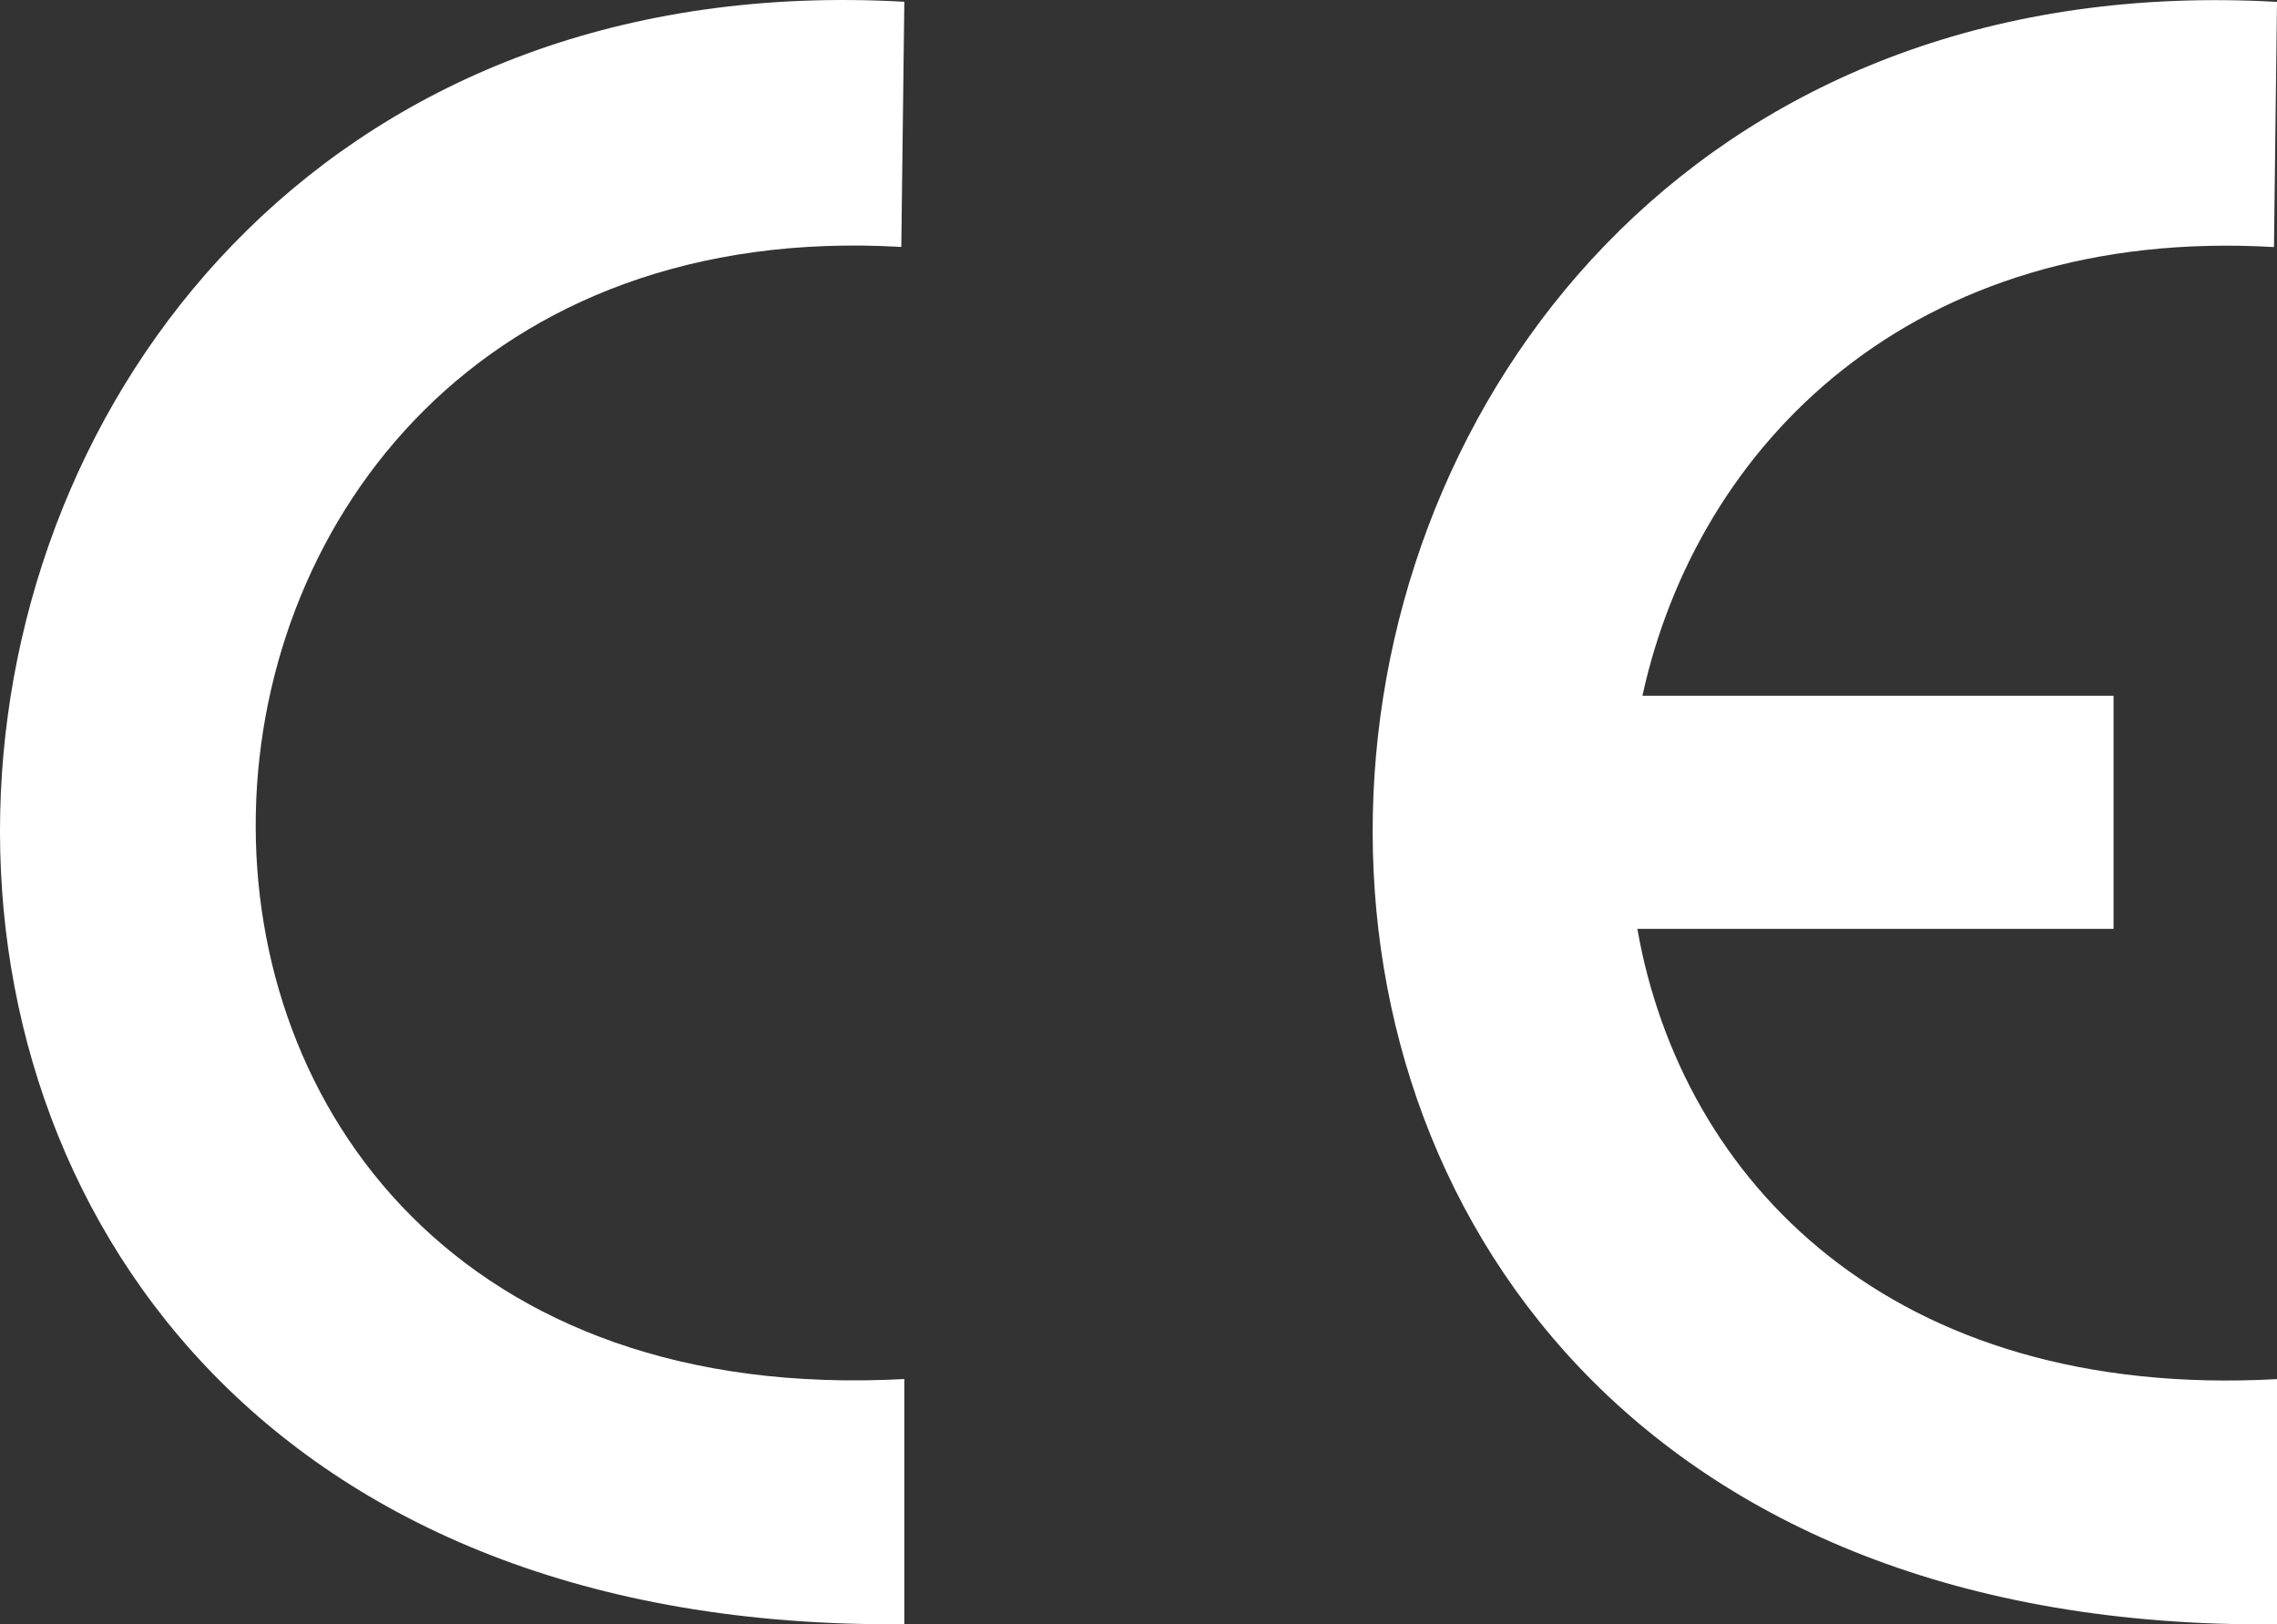
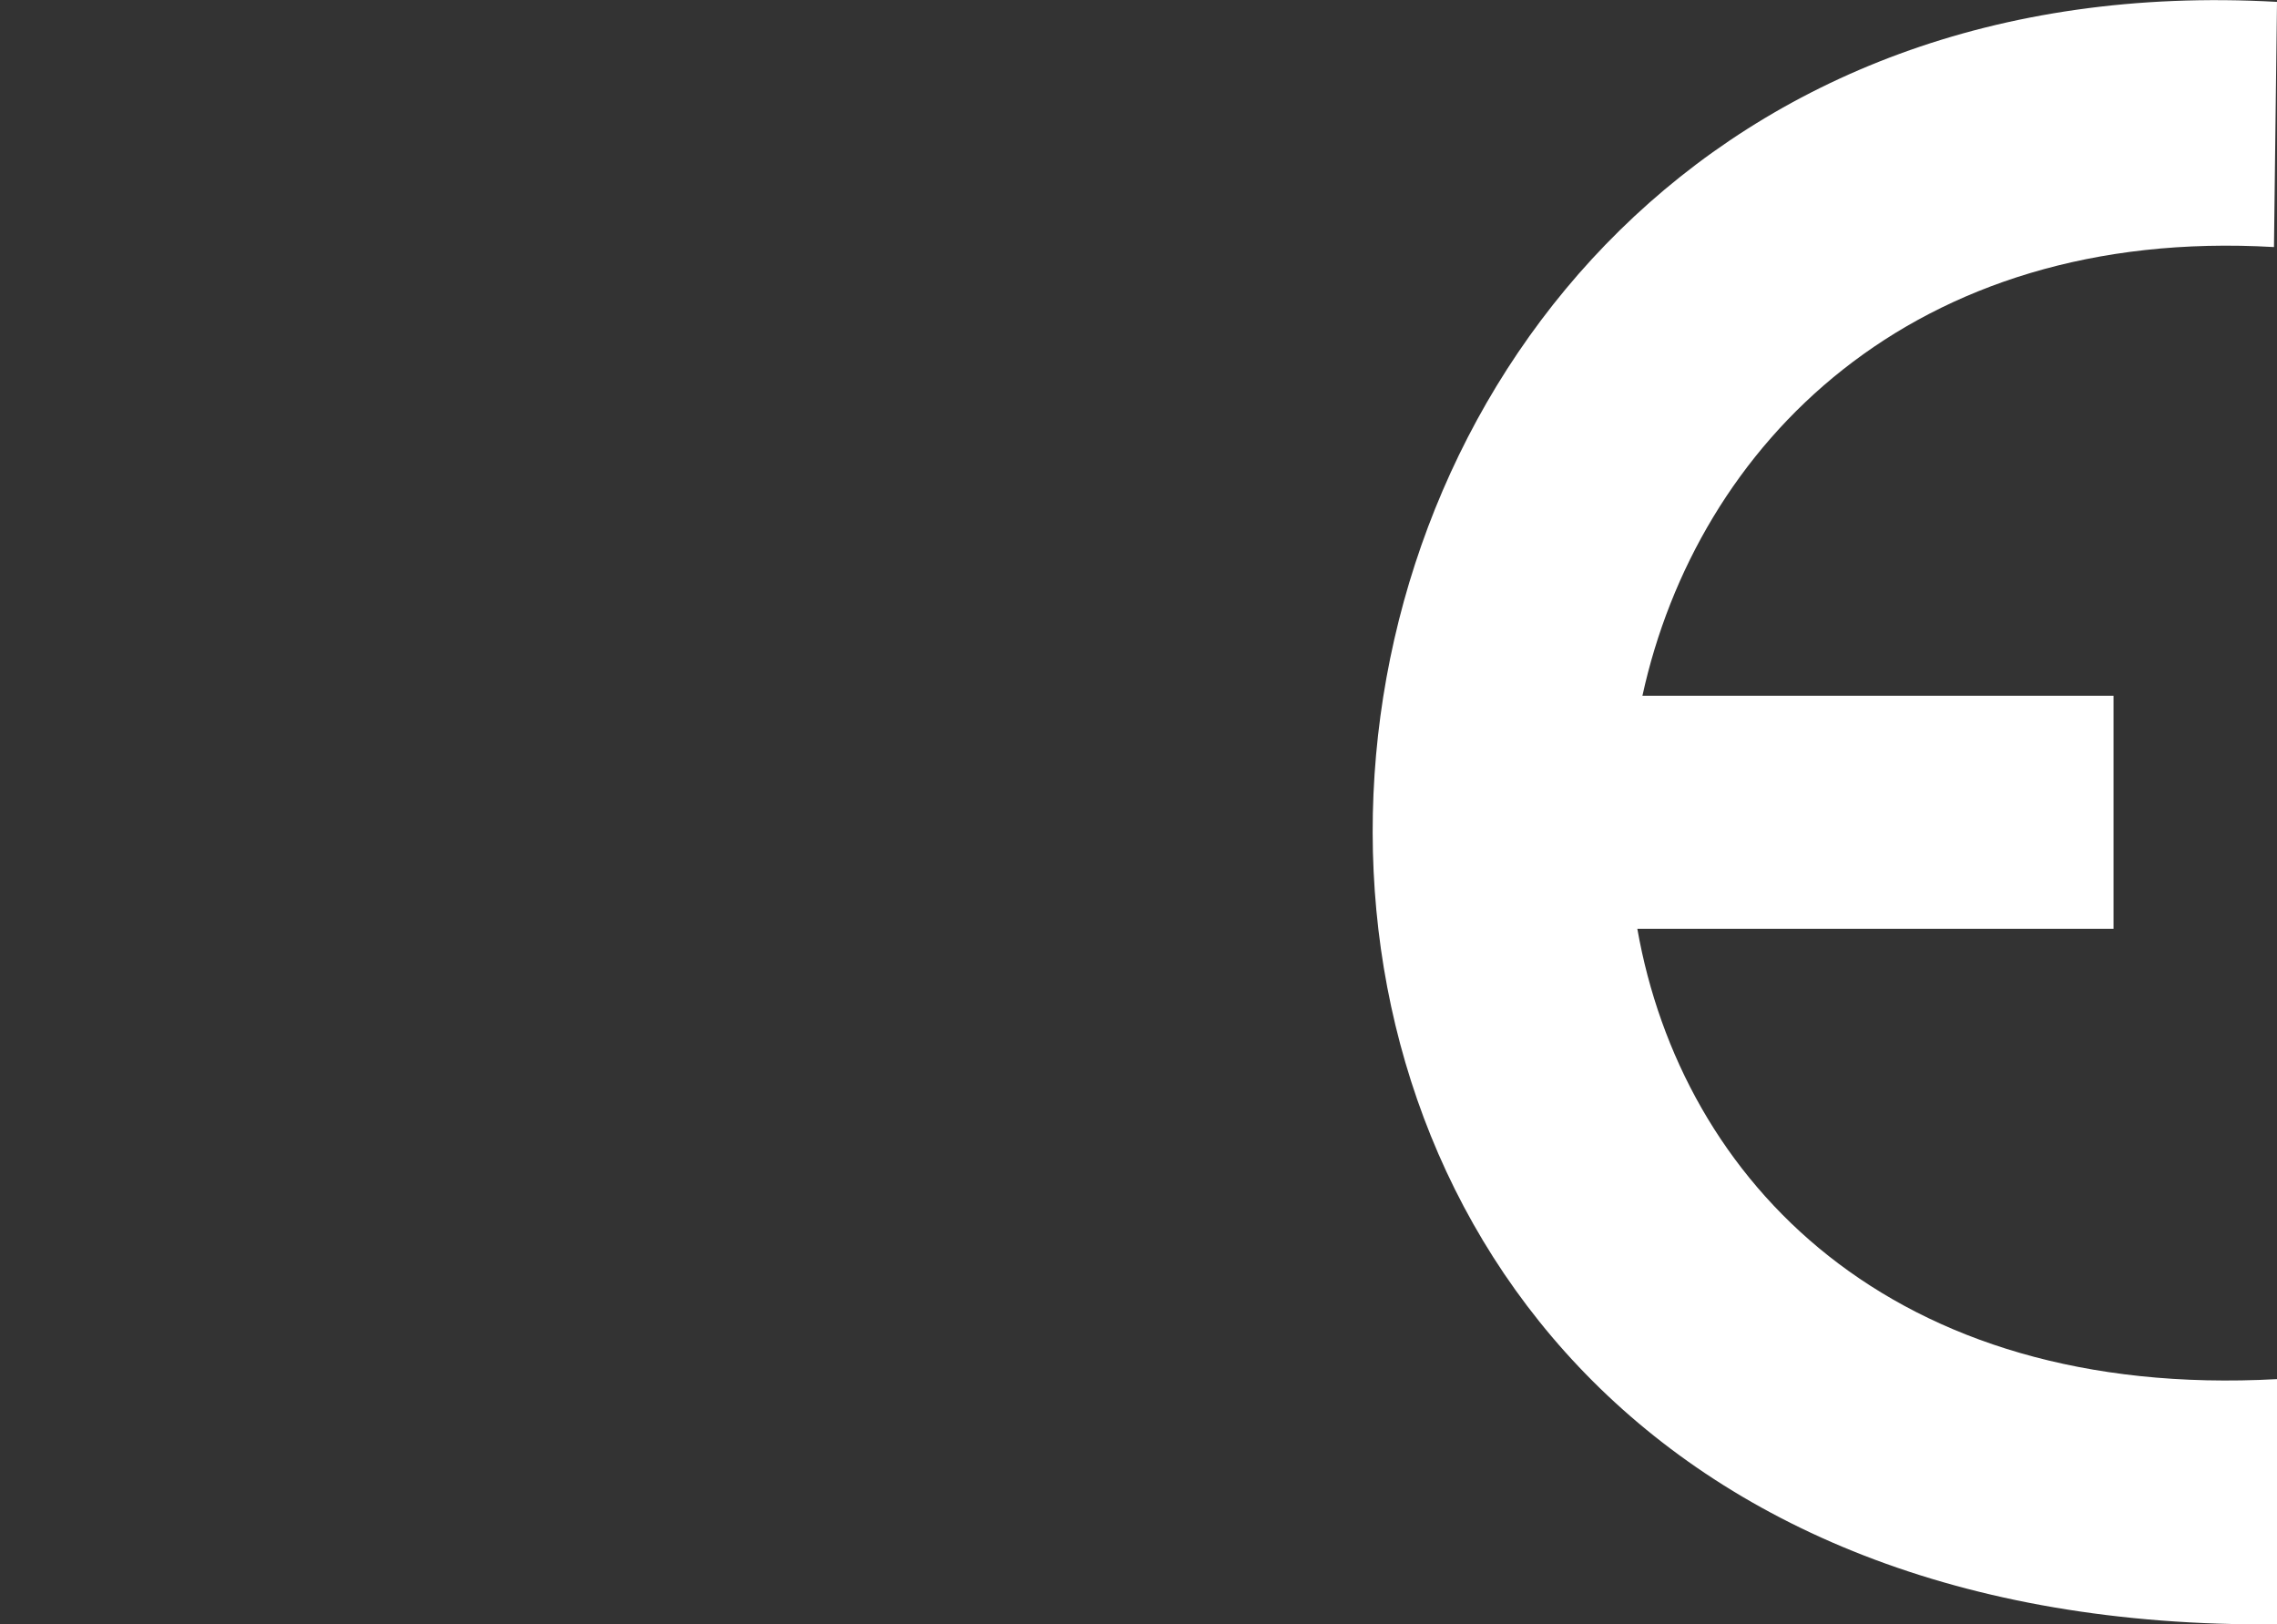
<svg xmlns="http://www.w3.org/2000/svg" viewBox="0 0 752.27 536.65">
  <rect x="0" y="0" width="752.27" height="536.65" fill="#333333" stroke="none" />
  <defs>
    <style>.cls-1{fill:#fff;}</style>
  </defs>
  <g id="Layer_2" data-name="Layer 2">
    <g id="Layer_1-2" data-name="Layer 1">
-       <path class="cls-1" d="M298.77.58l-1,81c-276-16-293,390,1,374v81C-123.23,540.58-75.23-20.42,298.77.58Z" />
      <path class="cls-1" d="M752.27,455.62v81c-422,4-374-557,0-536l-1,81C631.68,74.69,560.72,147,542.62,229.86H698.27v77H540.94C555.58,389.94,624.6,462.57,752.27,455.62Z" />
    </g>
  </g>
</svg>